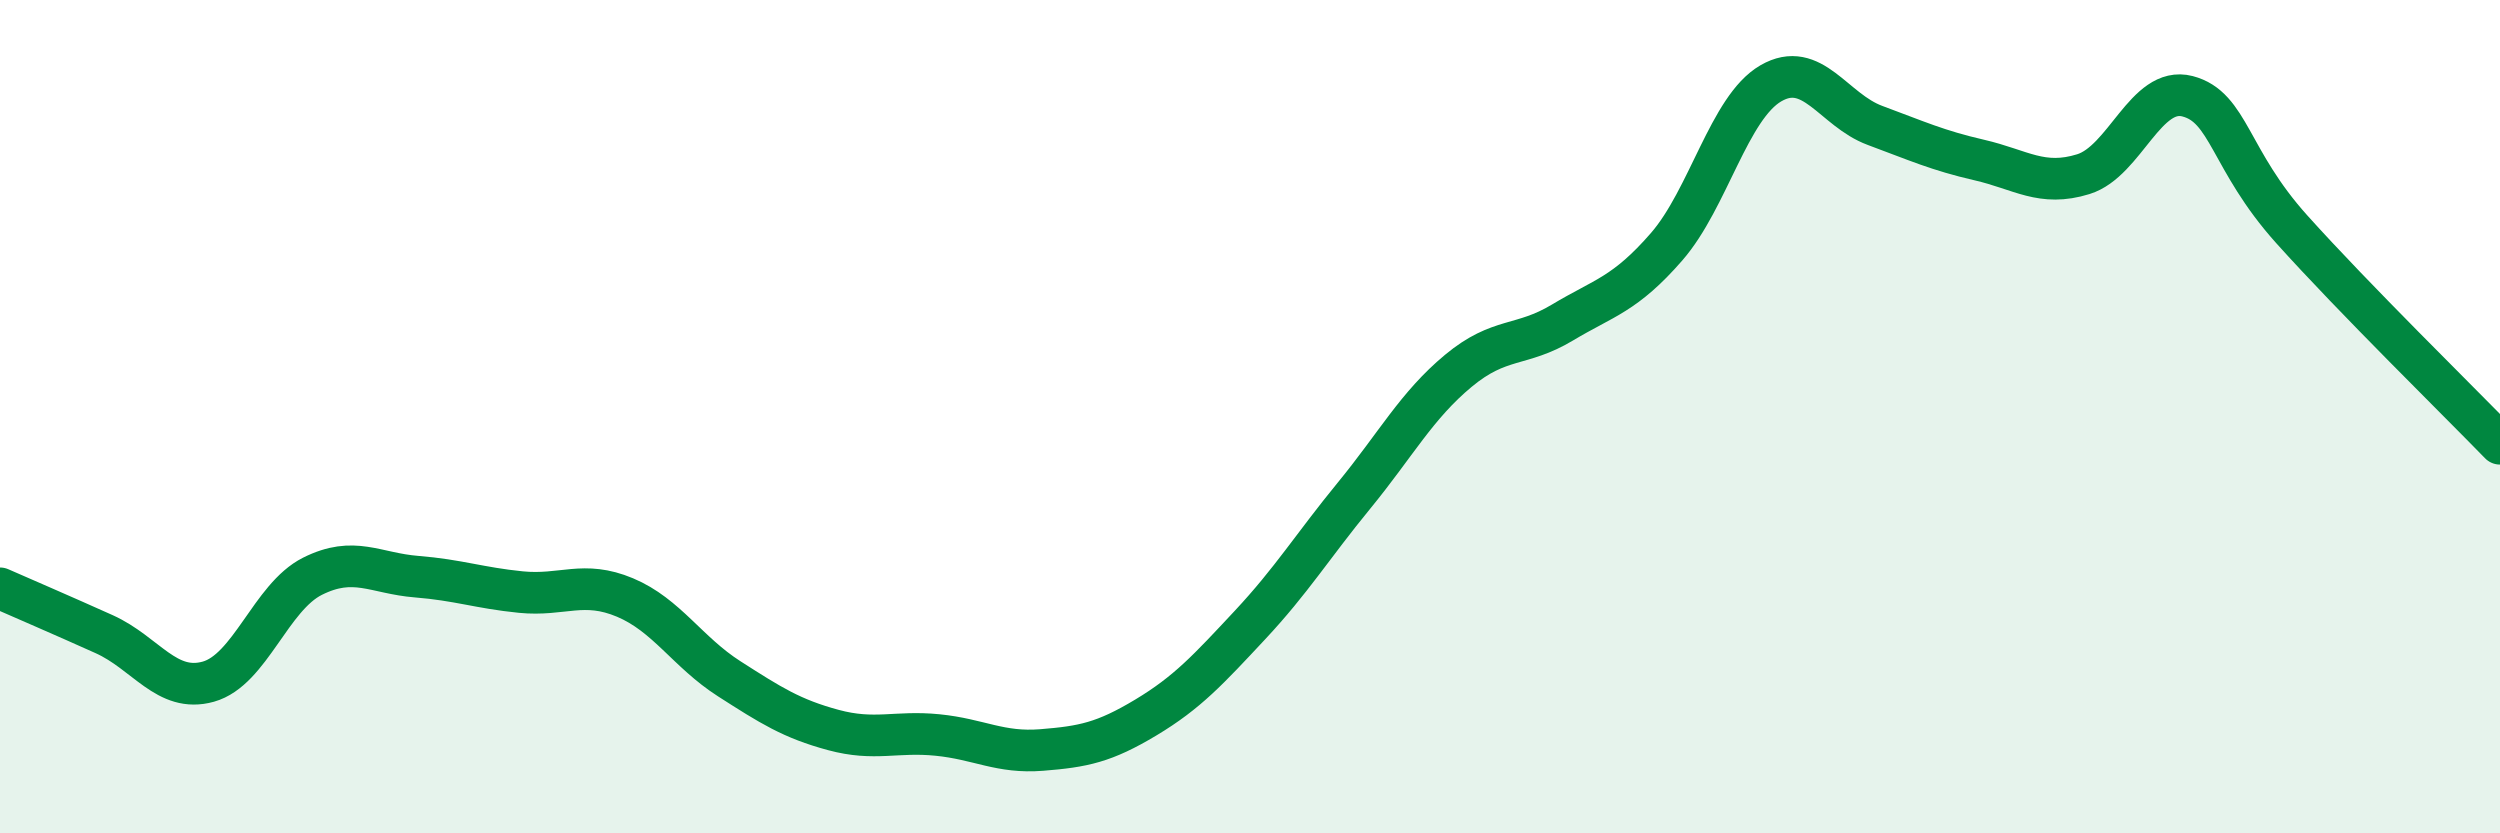
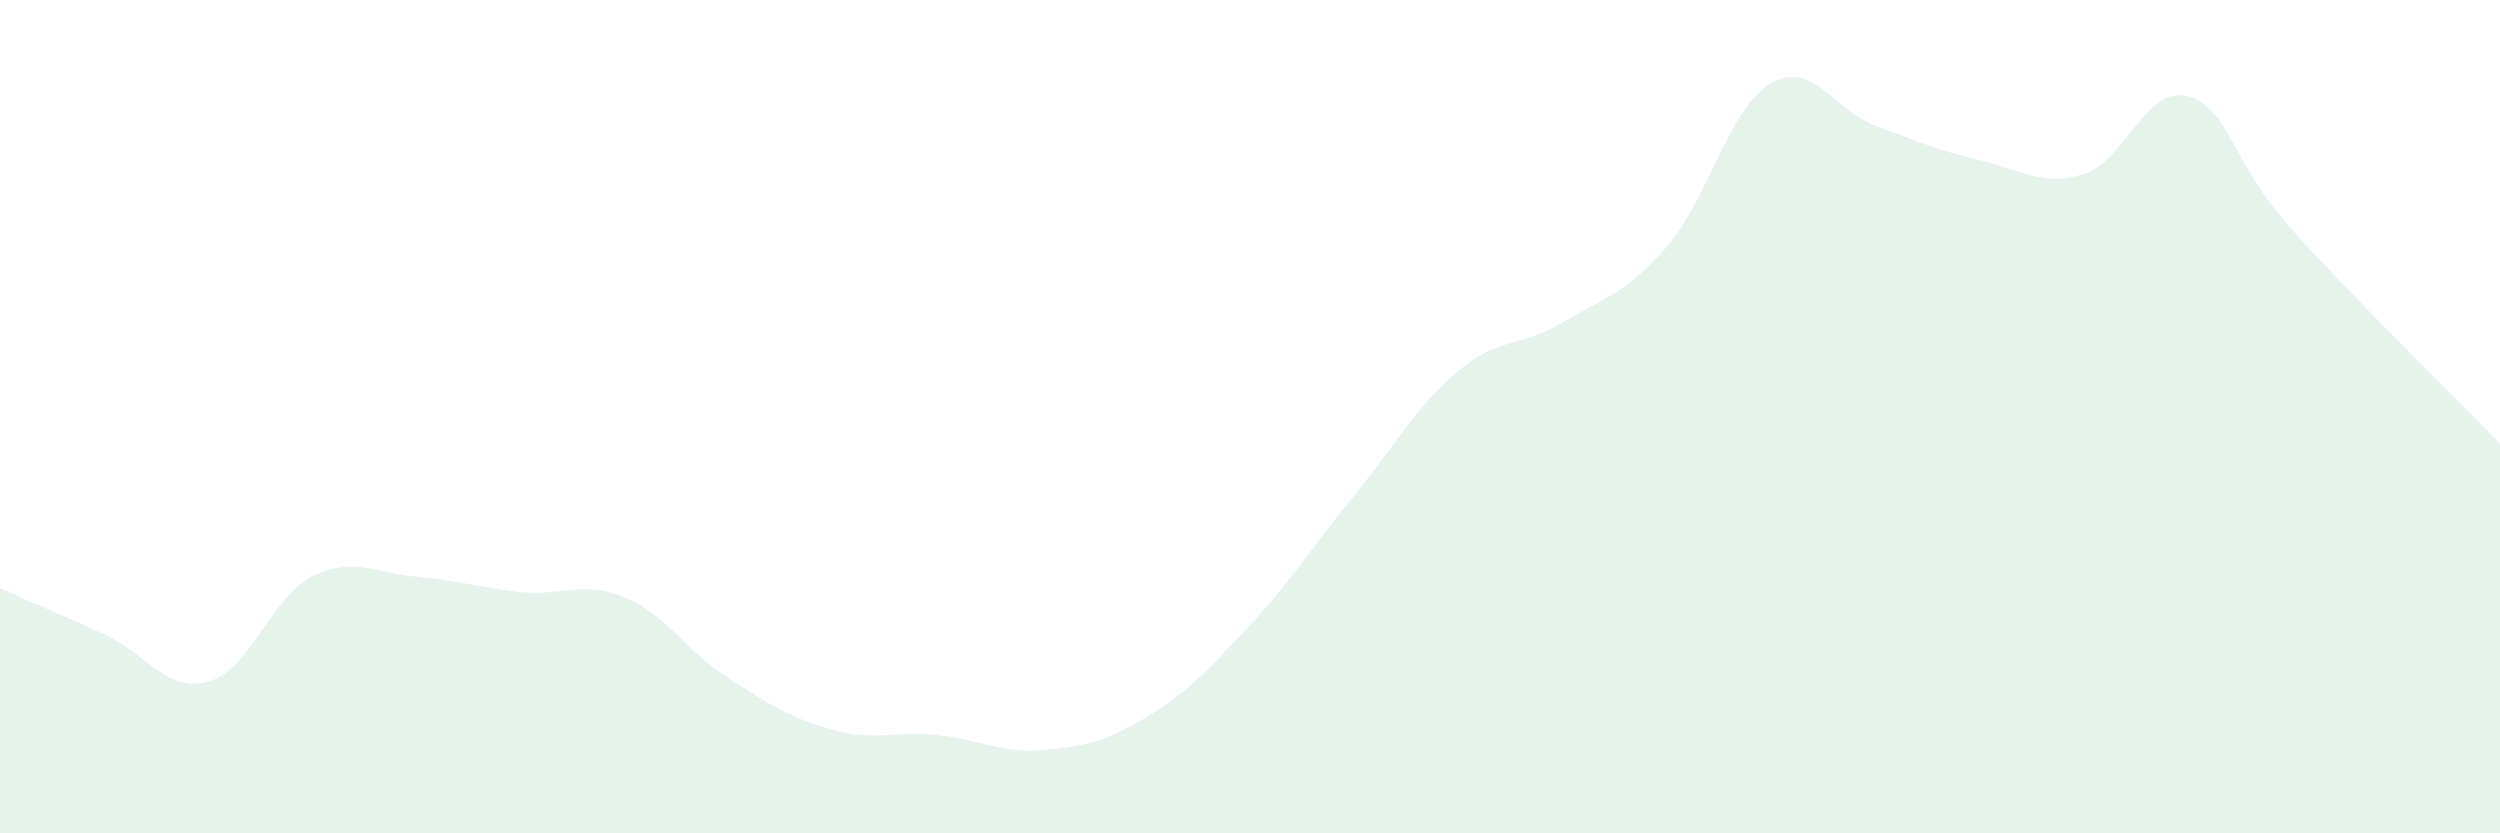
<svg xmlns="http://www.w3.org/2000/svg" width="60" height="20" viewBox="0 0 60 20">
  <path d="M 0,14.12 C 0.5,14.34 1.5,14.77 2.5,15.22 C 3.5,15.67 4,16.64 5,16.36 C 6,16.08 6.5,14.33 7.5,13.83 C 8.5,13.33 9,13.76 10,13.84 C 11,13.92 11.5,14.11 12.5,14.21 C 13.5,14.31 14,13.92 15,14.34 C 16,14.76 16.5,15.65 17.5,16.29 C 18.5,16.93 19,17.25 20,17.52 C 21,17.79 21.5,17.54 22.5,17.64 C 23.5,17.74 24,18.08 25,18 C 26,17.92 26.5,17.82 27.5,17.22 C 28.5,16.62 29,16.07 30,15 C 31,13.93 31.5,13.11 32.5,11.89 C 33.5,10.67 34,9.73 35,8.9 C 36,8.07 36.5,8.34 37.5,7.74 C 38.5,7.14 39,7.07 40,5.92 C 41,4.77 41.5,2.58 42.5,2 C 43.5,1.42 44,2.64 45,3.01 C 46,3.38 46.5,3.61 47.5,3.84 C 48.5,4.07 49,4.49 50,4.18 C 51,3.87 51.5,2.05 52.5,2.31 C 53.5,2.57 53.5,3.83 55,5.5 C 56.5,7.17 59,9.62 60,10.65L60 20L0 20Z" fill="#008740" opacity="0.1" stroke-linecap="round" stroke-linejoin="round" />
-   <path d="M 0,14.12 C 0.5,14.34 1.5,14.77 2.5,15.22 C 3.5,15.67 4,16.64 5,16.36 C 6,16.08 6.5,14.33 7.5,13.83 C 8.5,13.33 9,13.76 10,13.84 C 11,13.92 11.5,14.11 12.5,14.21 C 13.5,14.31 14,13.92 15,14.34 C 16,14.76 16.5,15.65 17.5,16.29 C 18.5,16.93 19,17.25 20,17.52 C 21,17.79 21.5,17.54 22.5,17.64 C 23.5,17.74 24,18.08 25,18 C 26,17.92 26.5,17.82 27.5,17.22 C 28.5,16.62 29,16.07 30,15 C 31,13.93 31.5,13.11 32.5,11.89 C 33.5,10.67 34,9.73 35,8.9 C 36,8.07 36.5,8.34 37.5,7.74 C 38.5,7.14 39,7.07 40,5.92 C 41,4.77 41.5,2.58 42.5,2 C 43.5,1.42 44,2.64 45,3.01 C 46,3.38 46.5,3.61 47.5,3.84 C 48.5,4.07 49,4.49 50,4.18 C 51,3.87 51.5,2.05 52.5,2.31 C 53.5,2.57 53.5,3.83 55,5.5 C 56.5,7.17 59,9.62 60,10.65" stroke="#008740" stroke-width="1" fill="none" stroke-linecap="round" stroke-linejoin="round" />
</svg>